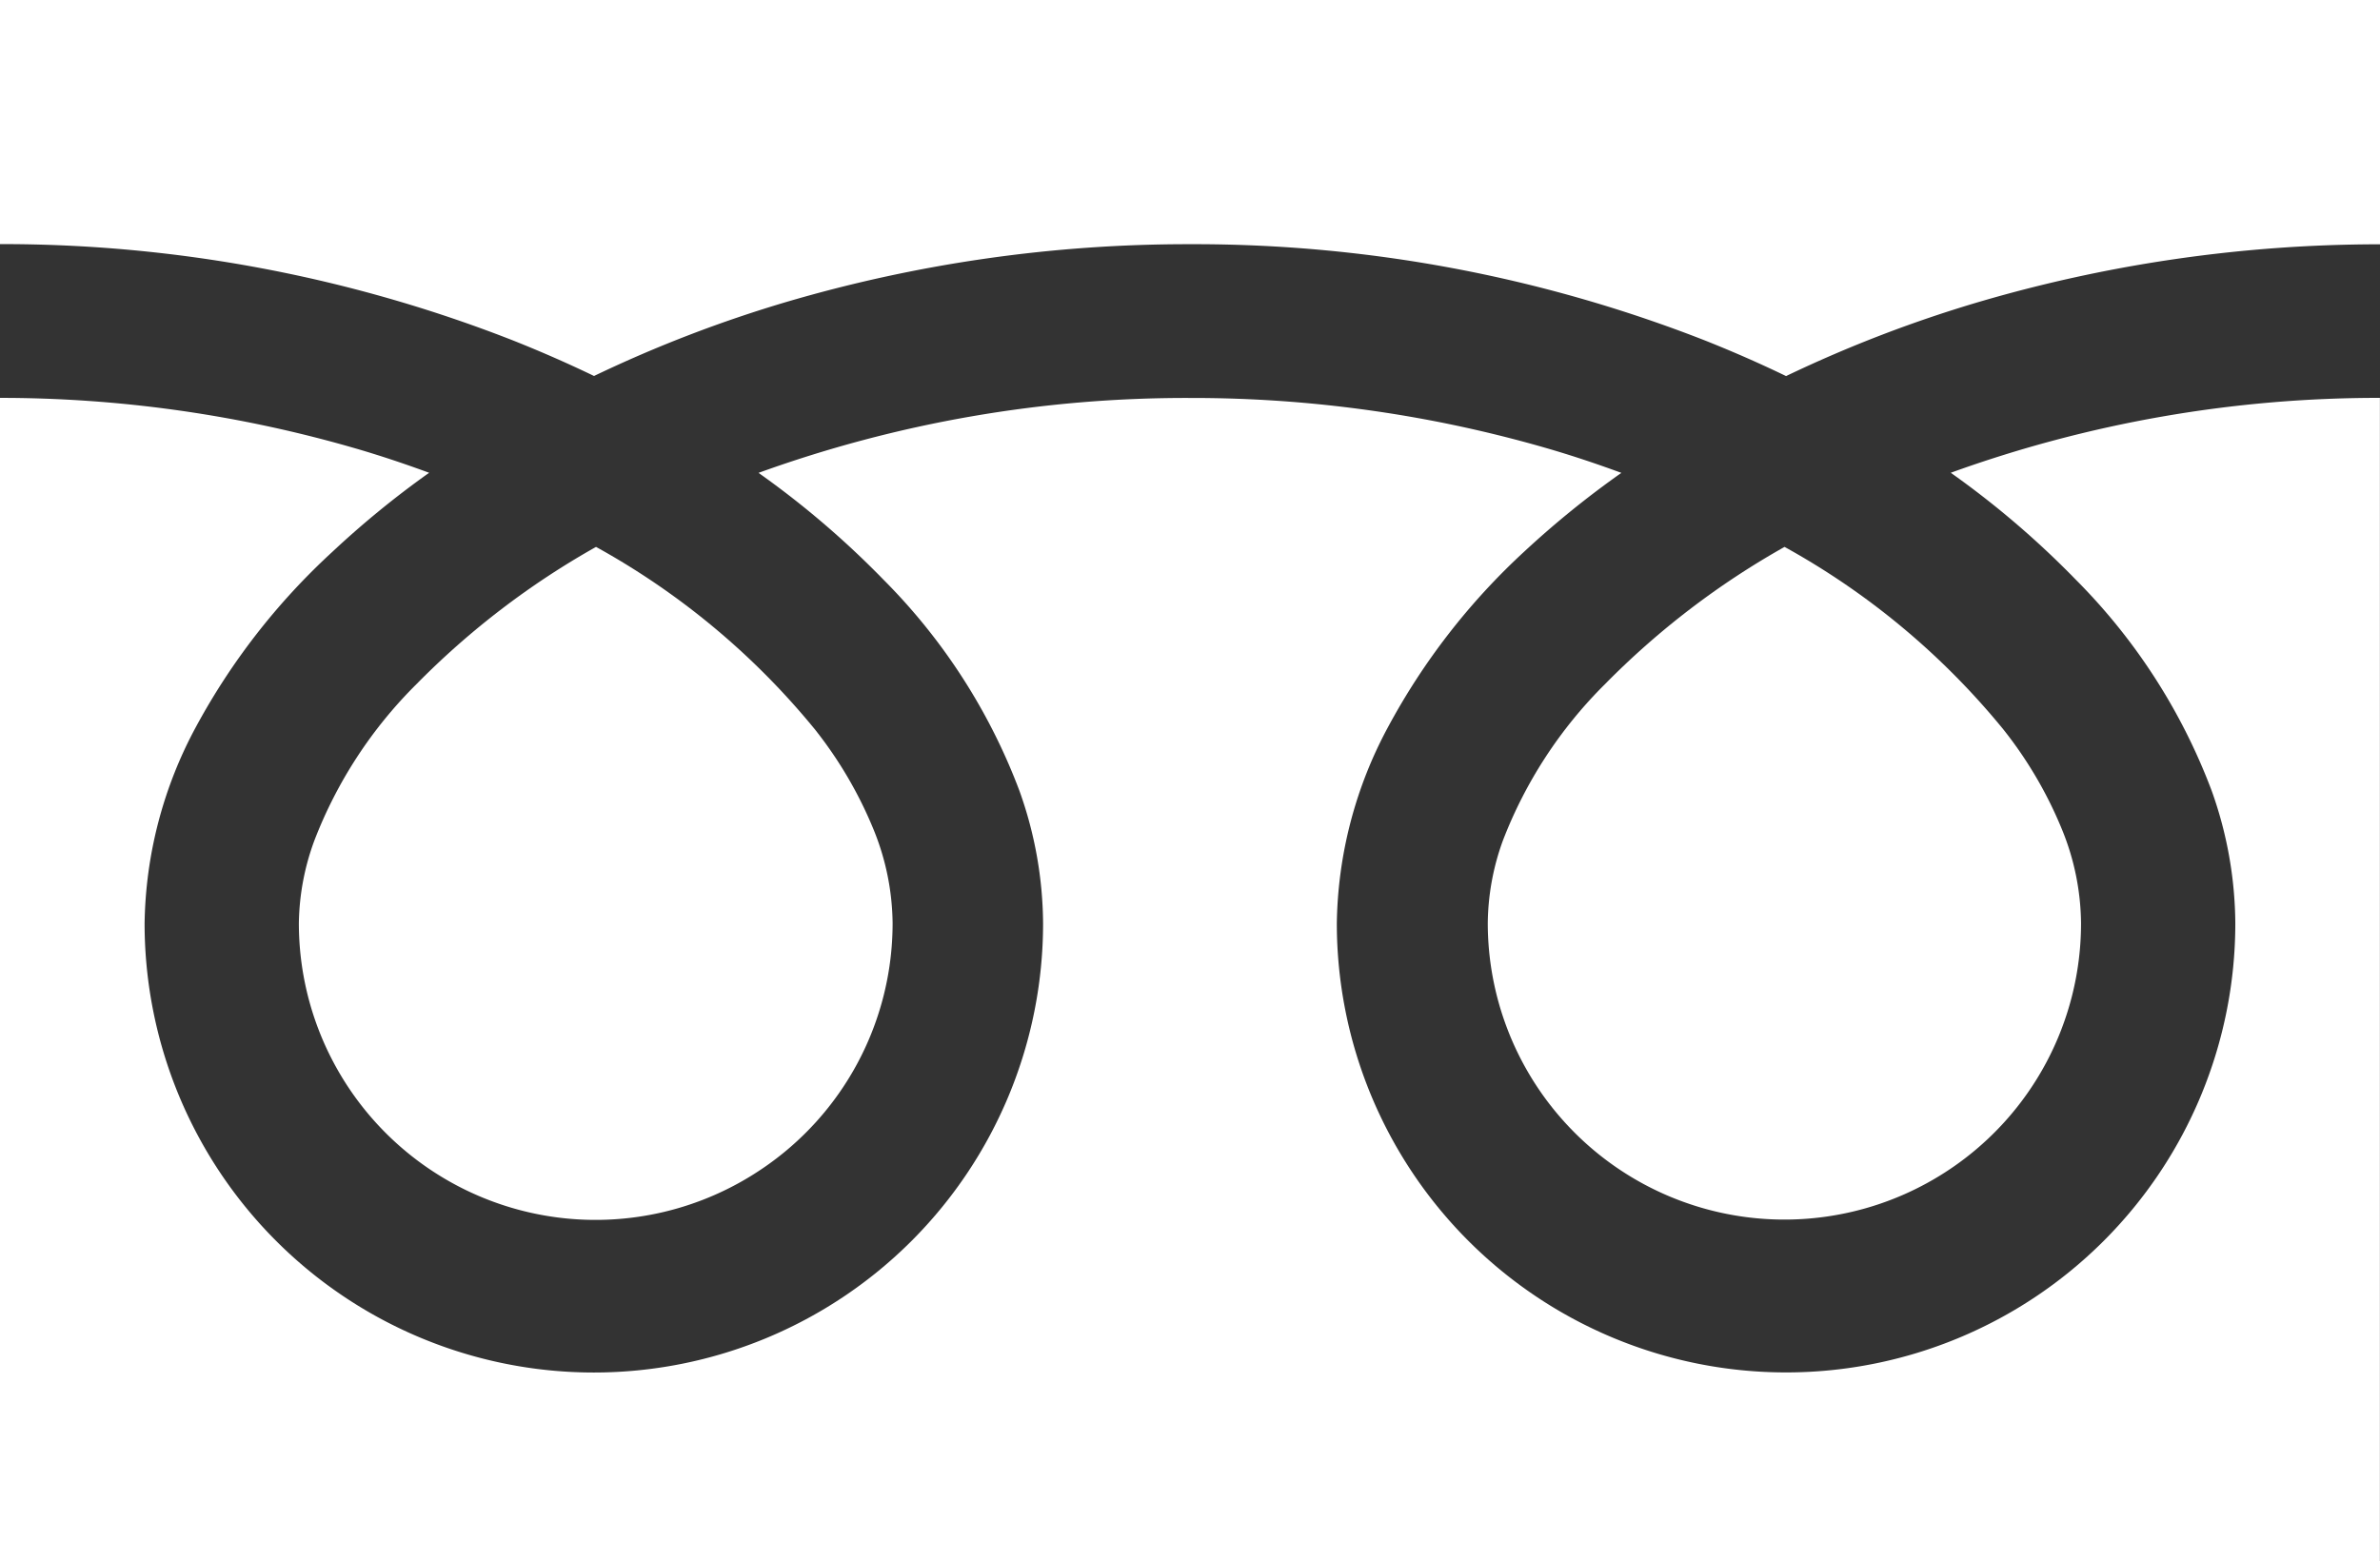
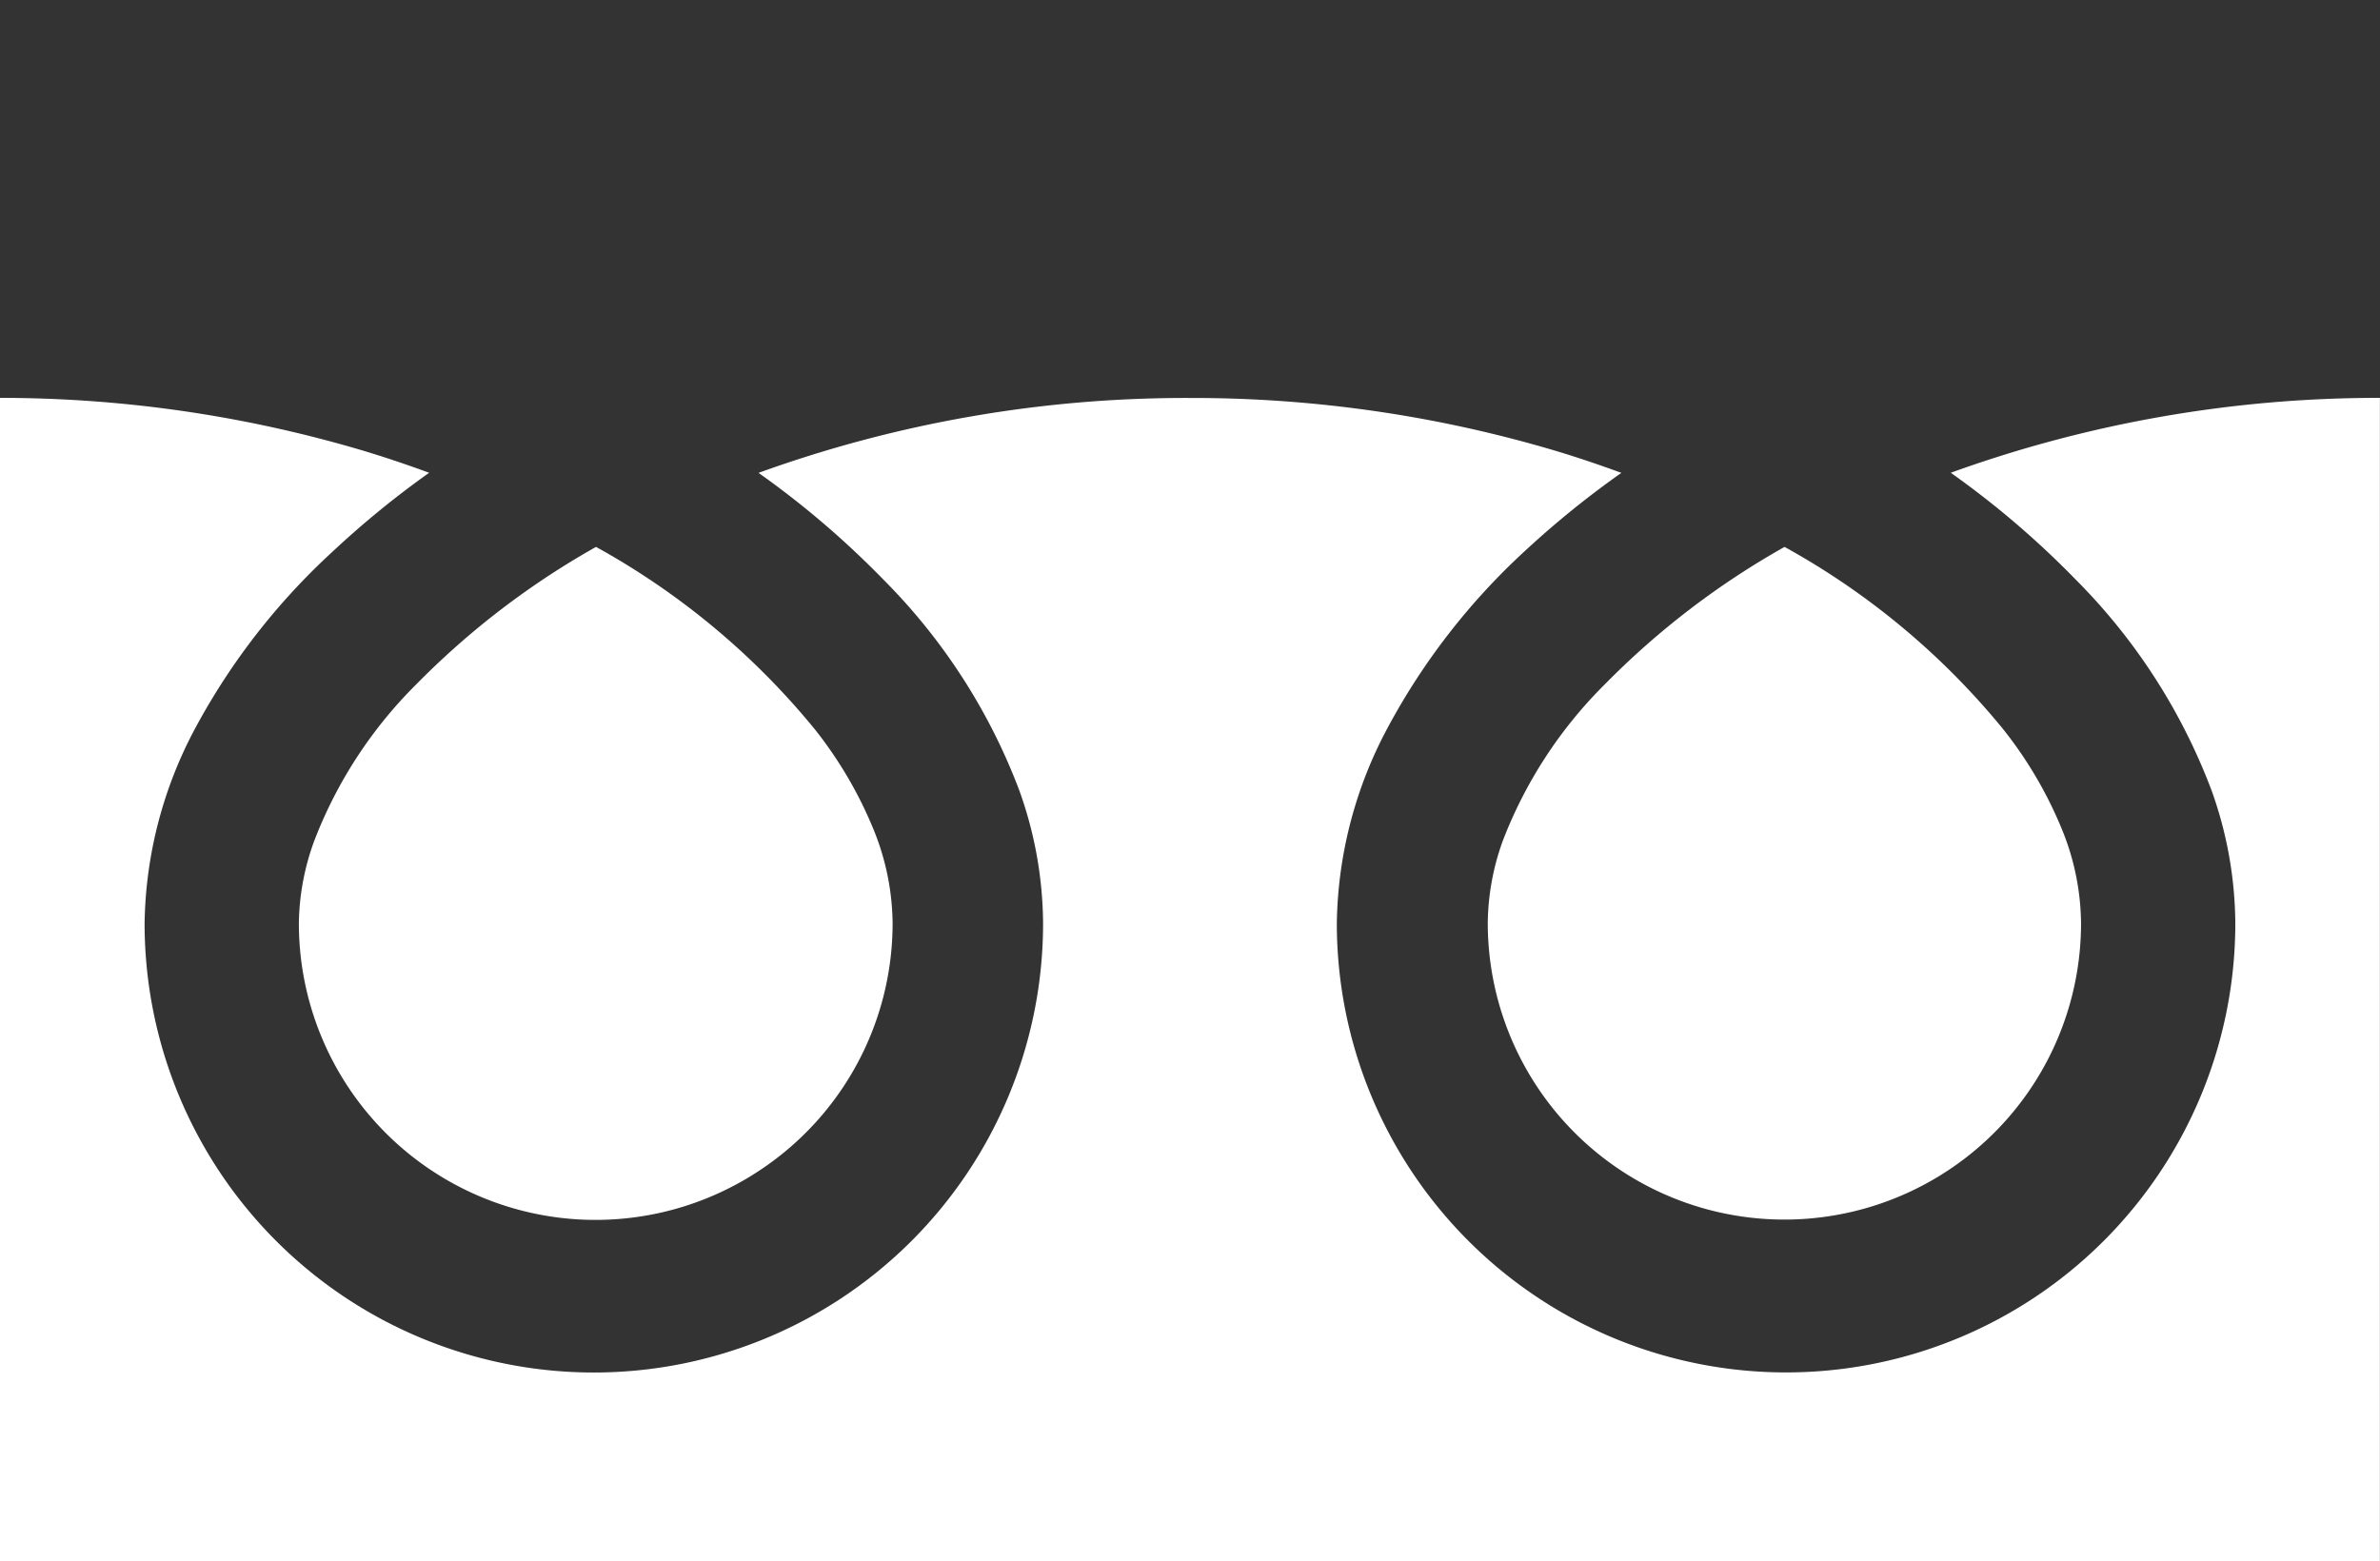
<svg xmlns="http://www.w3.org/2000/svg" id="フリーダイヤルのアイコン" width="25.101" height="16.469" viewBox="0 0 25.101 16.469">
  <rect x="0" y="0" width="25.101" height="16.469" fill="#333333" stroke="none" />
-   <path id="パス_76" data-name="パス 76" d="M0,88.032v2.575a14.765,14.765,0,0,1,5.4,1.012q.446.177.865.379a13.66,13.66,0,0,1,2.043-.785,14.987,14.987,0,0,1,4.243-.605,14.771,14.771,0,0,1,5.422,1.012q.446.177.864.379a13.67,13.67,0,0,1,2.044-.785,14.994,14.994,0,0,1,4.22-.605V88.032Z" transform="translate(0 -88.032)" fill="#fff" />
  <path id="パス_77" data-name="パス 77" d="M320.59,209.932a3.129,3.129,0,0,0,4.877,2.595,3.123,3.123,0,0,0,1.38-2.595,2.669,2.669,0,0,0-.2-.984,4.334,4.334,0,0,0-.622-1.061,7.911,7.911,0,0,0-2.305-1.922,8.5,8.5,0,0,0-1.893,1.447,4.7,4.7,0,0,0-1.077,1.649A2.612,2.612,0,0,0,320.59,209.932Z" transform="translate(-304.899 -200.196)" fill="#fff" />
  <path id="パス_78" data-name="パス 78" d="M21.891,175.325a6.288,6.288,0,0,1,1.434,2.226,4.217,4.217,0,0,1,.25,1.4,4.738,4.738,0,1,1-9.476,0,4.487,4.487,0,0,1,.543-2.075,7.059,7.059,0,0,1,1.431-1.843A9.837,9.837,0,0,1,17.1,174.2c-.248-.091-.5-.176-.763-.253a13.433,13.433,0,0,0-3.786-.537A13.247,13.247,0,0,0,8,174.2a9.485,9.485,0,0,1,1.317,1.126,6.292,6.292,0,0,1,1.434,2.226,4.213,4.213,0,0,1,.25,1.4,4.738,4.738,0,1,1-9.476,0,4.489,4.489,0,0,1,.543-2.075A7.061,7.061,0,0,1,3.5,175.038a9.809,9.809,0,0,1,1.026-.839c-.248-.091-.5-.176-.763-.253A13.437,13.437,0,0,0,0,173.409v12.272H25.1V173.409a13.252,13.252,0,0,0-4.526.79A9.482,9.482,0,0,1,21.891,175.325Z" transform="translate(0 -169.212)" fill="#fff" />
  <path id="パス_79" data-name="パス 79" d="M64.118,209.932A3.129,3.129,0,0,0,69,212.527a3.124,3.124,0,0,0,1.38-2.595,2.678,2.678,0,0,0-.2-.984,4.349,4.349,0,0,0-.622-1.061,7.917,7.917,0,0,0-2.306-1.922,8.5,8.5,0,0,0-1.893,1.447,4.7,4.7,0,0,0-1.077,1.649A2.61,2.61,0,0,0,64.118,209.932Z" transform="translate(-60.966 -200.196)" fill="#fff" />
</svg>